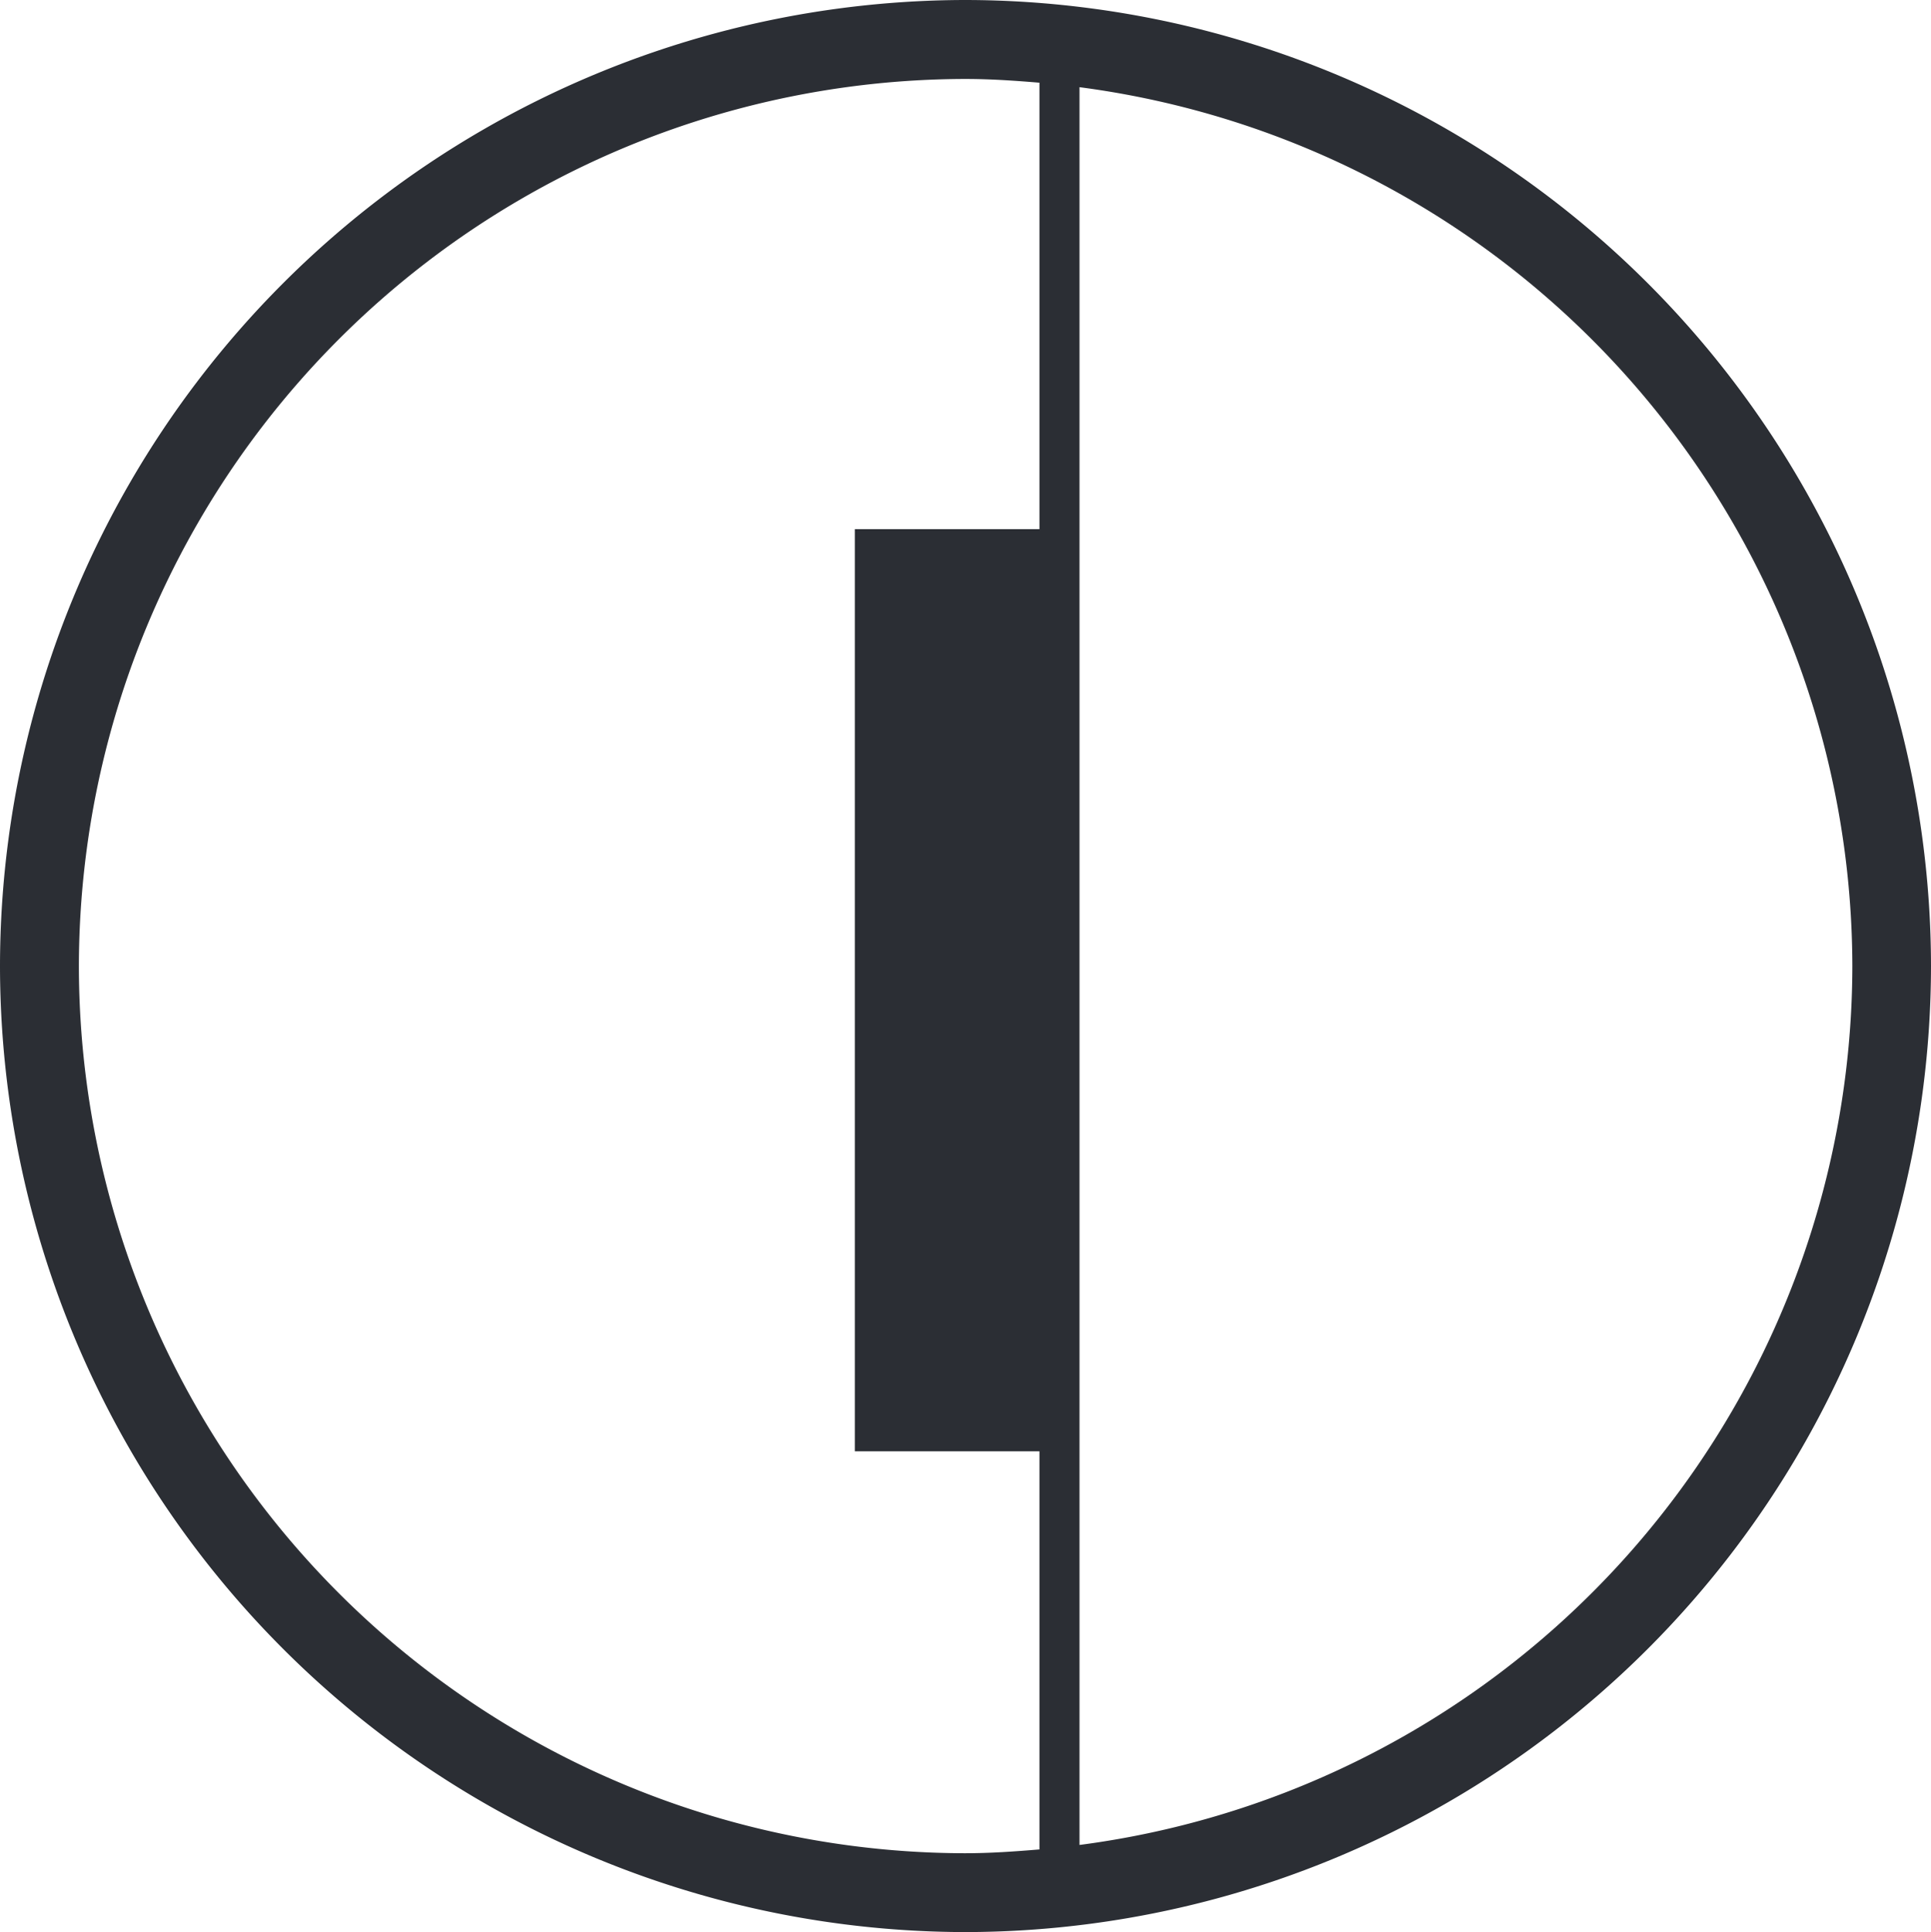
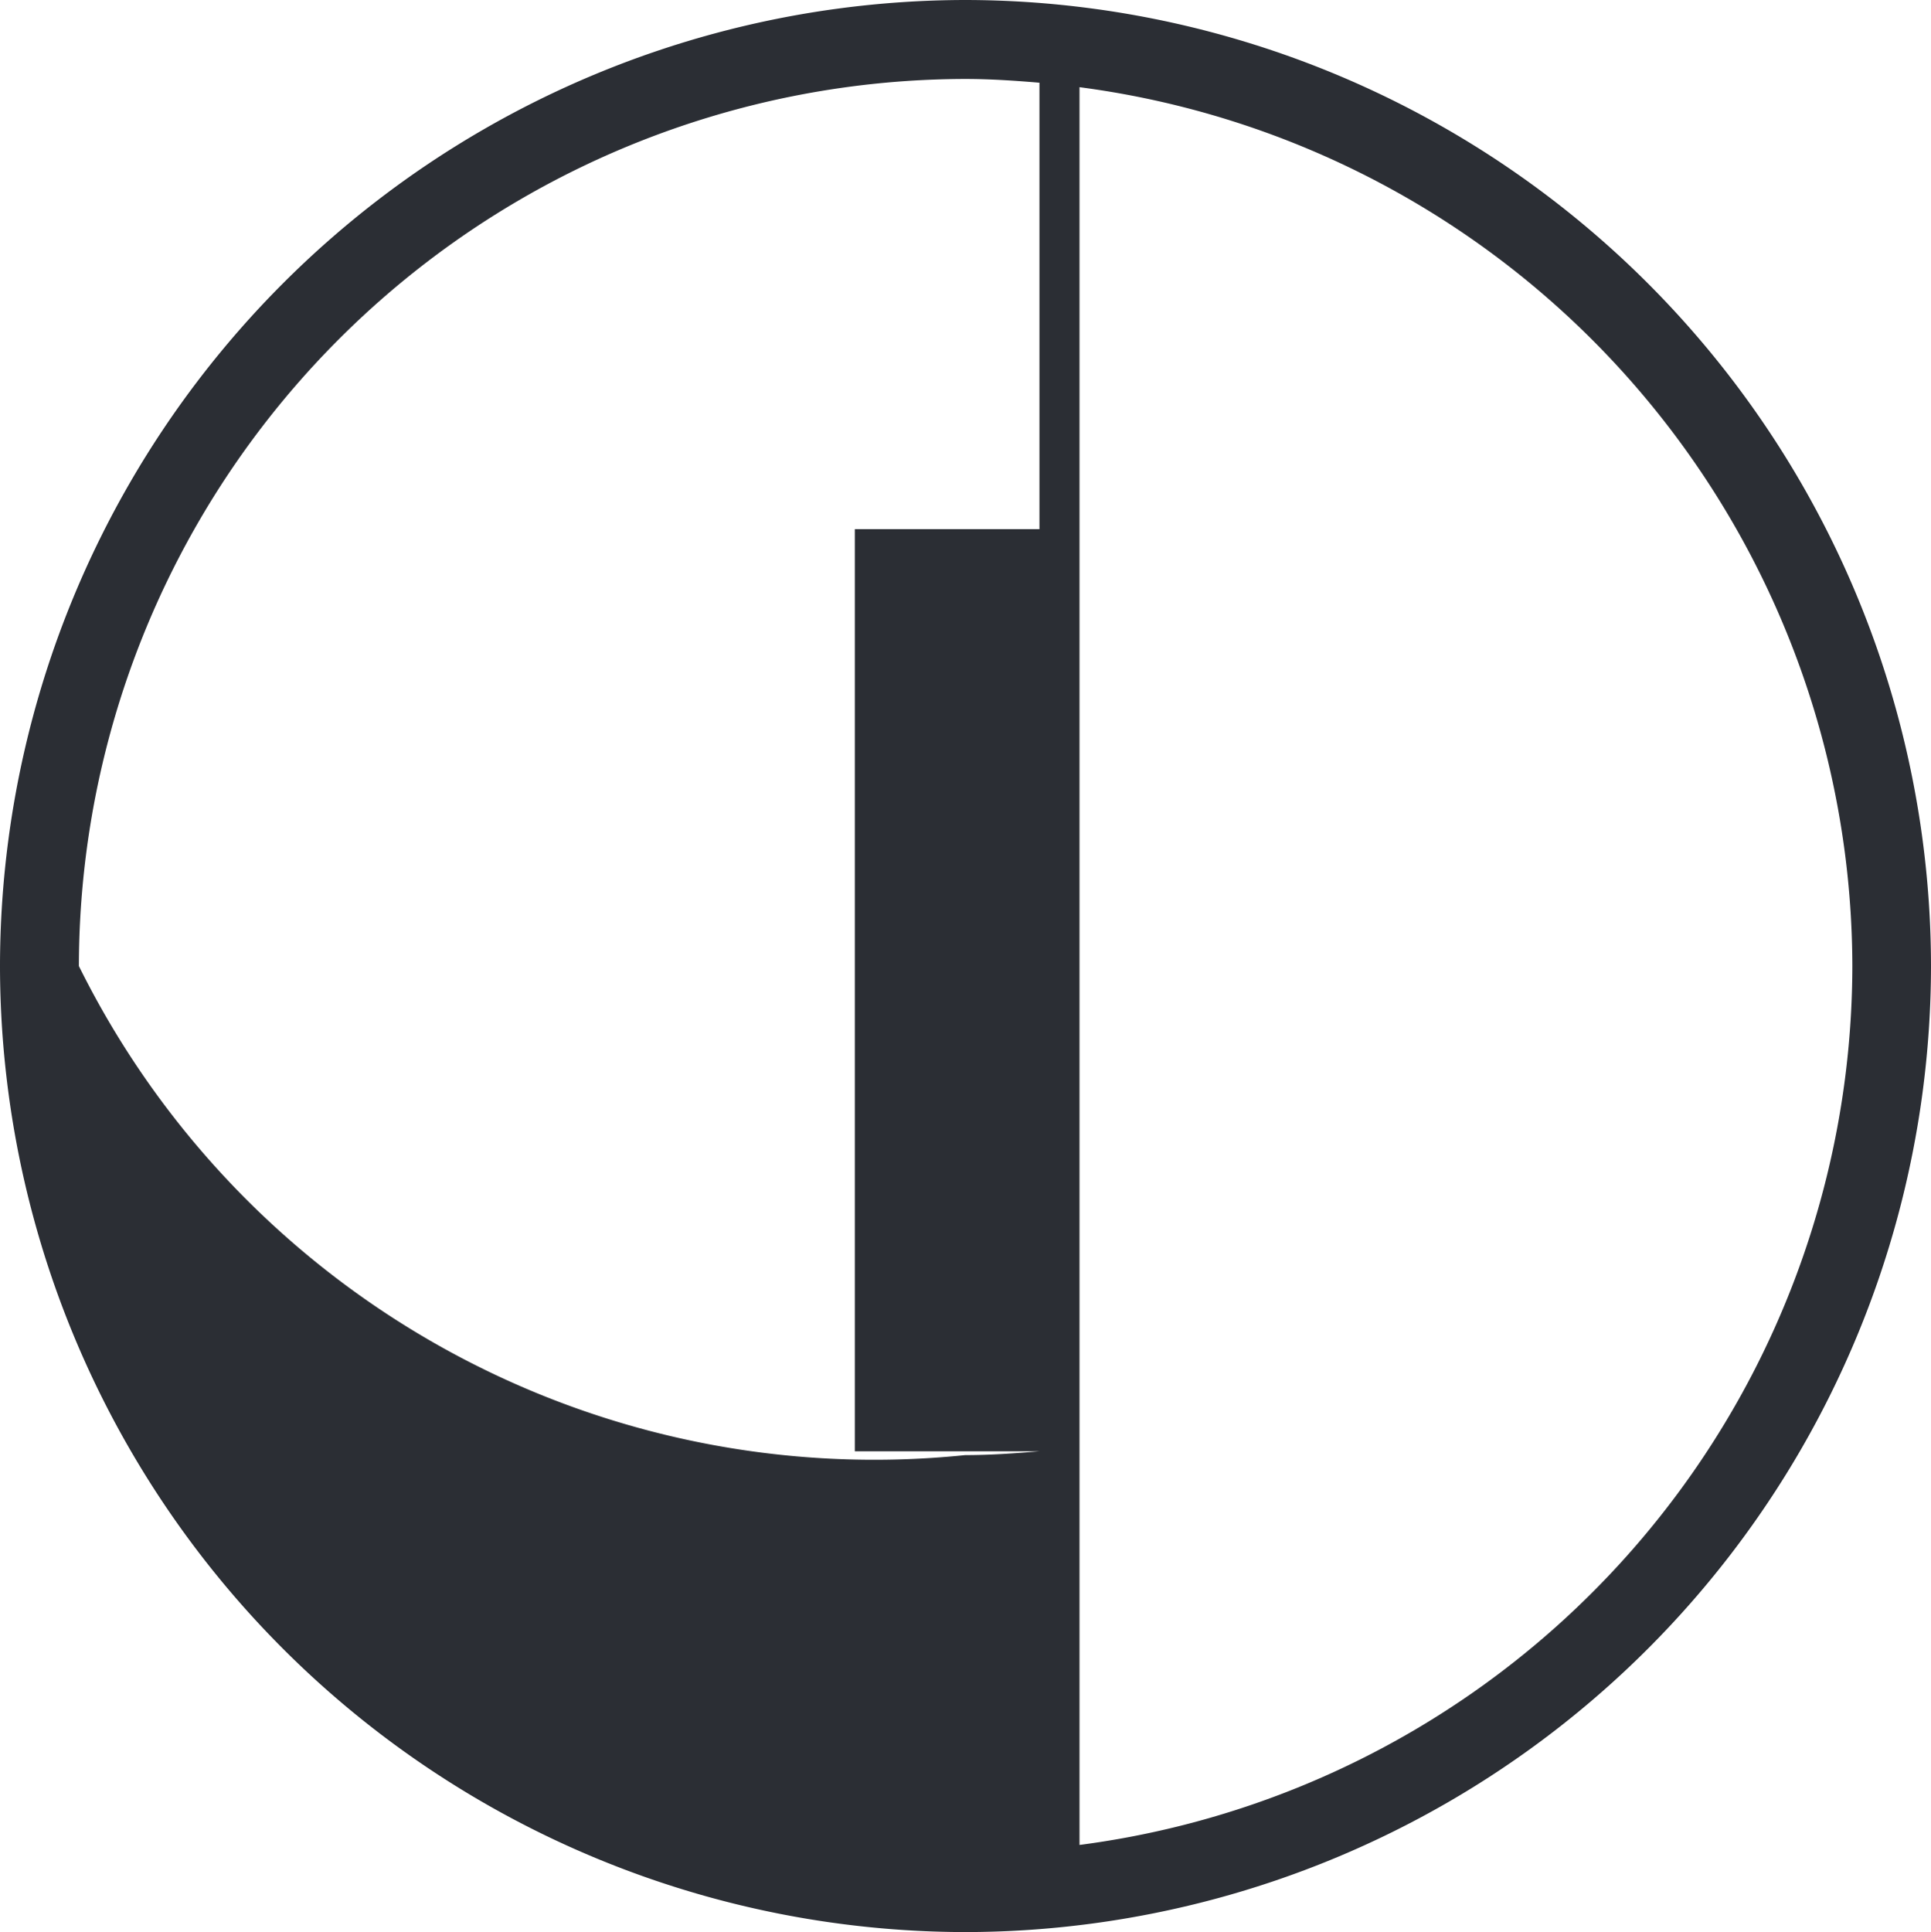
<svg xmlns="http://www.w3.org/2000/svg" width="31.919" height="31.933" viewBox="0 0 31.919 31.933">
  <g id="Group_309" data-name="Group 309" transform="translate(-802 -2067.933)">
-     <path id="Path_1988" data-name="Path 1988" d="M0,0A15.984,15.984,0,0,0-15.966-15.967,15.98,15.98,0,0,0-31.919,0,15.979,15.979,0,0,0-15.966,15.966,15.983,15.983,0,0,0,0,0M-15.966-14.662c.415,0,.823.028,1.229.062v7.379h-3.052V8.02h3.052V14.6c-.406.034-.814.063-1.229.063A14.672,14.672,0,0,1-30.615,0,14.679,14.679,0,0,1-15.966-14.662M-1.3,0A14.671,14.671,0,0,1-14.075,14.526V-14.526A14.679,14.679,0,0,1-1.3,0" transform="translate(833.919 2083.9)" fill="#2b2e34" />
+     <path id="Path_1988" data-name="Path 1988" d="M0,0A15.984,15.984,0,0,0-15.966-15.967,15.98,15.98,0,0,0-31.919,0,15.979,15.979,0,0,0-15.966,15.966,15.983,15.983,0,0,0,0,0M-15.966-14.662c.415,0,.823.028,1.229.062v7.379h-3.052V8.02h3.052c-.406.034-.814.063-1.229.063A14.672,14.672,0,0,1-30.615,0,14.679,14.679,0,0,1-15.966-14.662M-1.3,0A14.671,14.671,0,0,1-14.075,14.526V-14.526A14.679,14.679,0,0,1-1.3,0" transform="translate(833.919 2083.9)" fill="#2b2e34" />
  </g>
</svg>